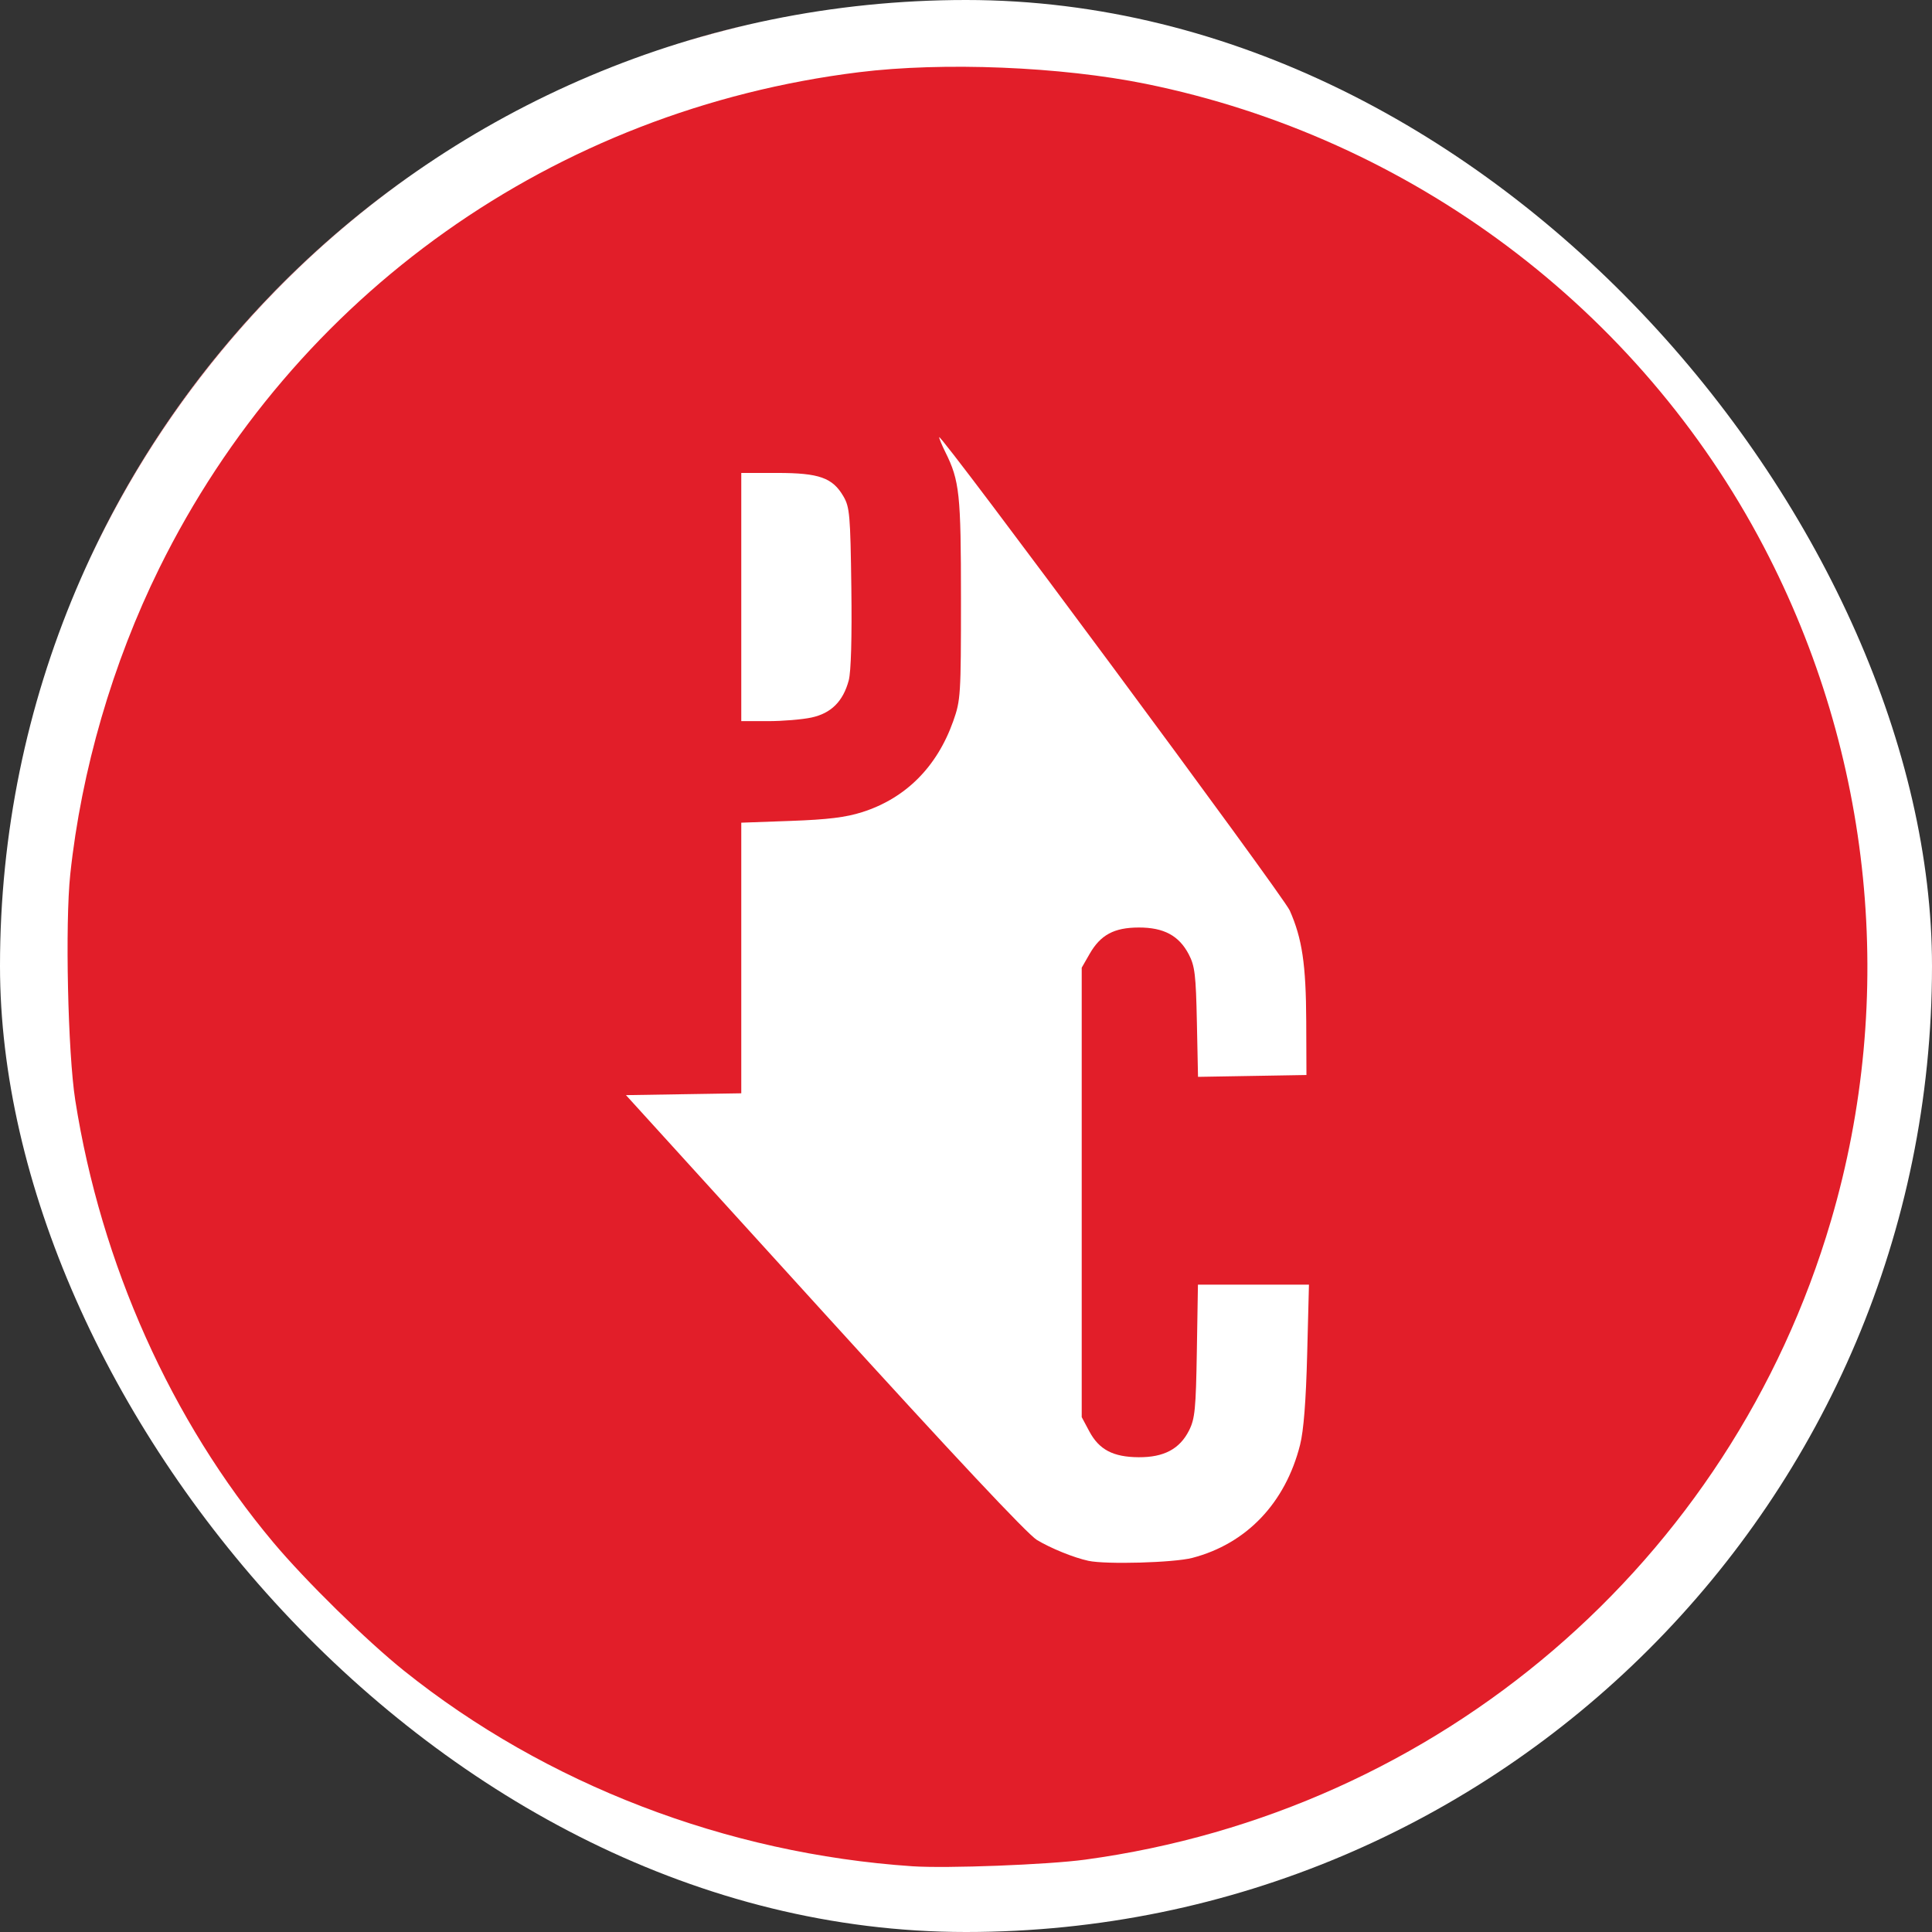
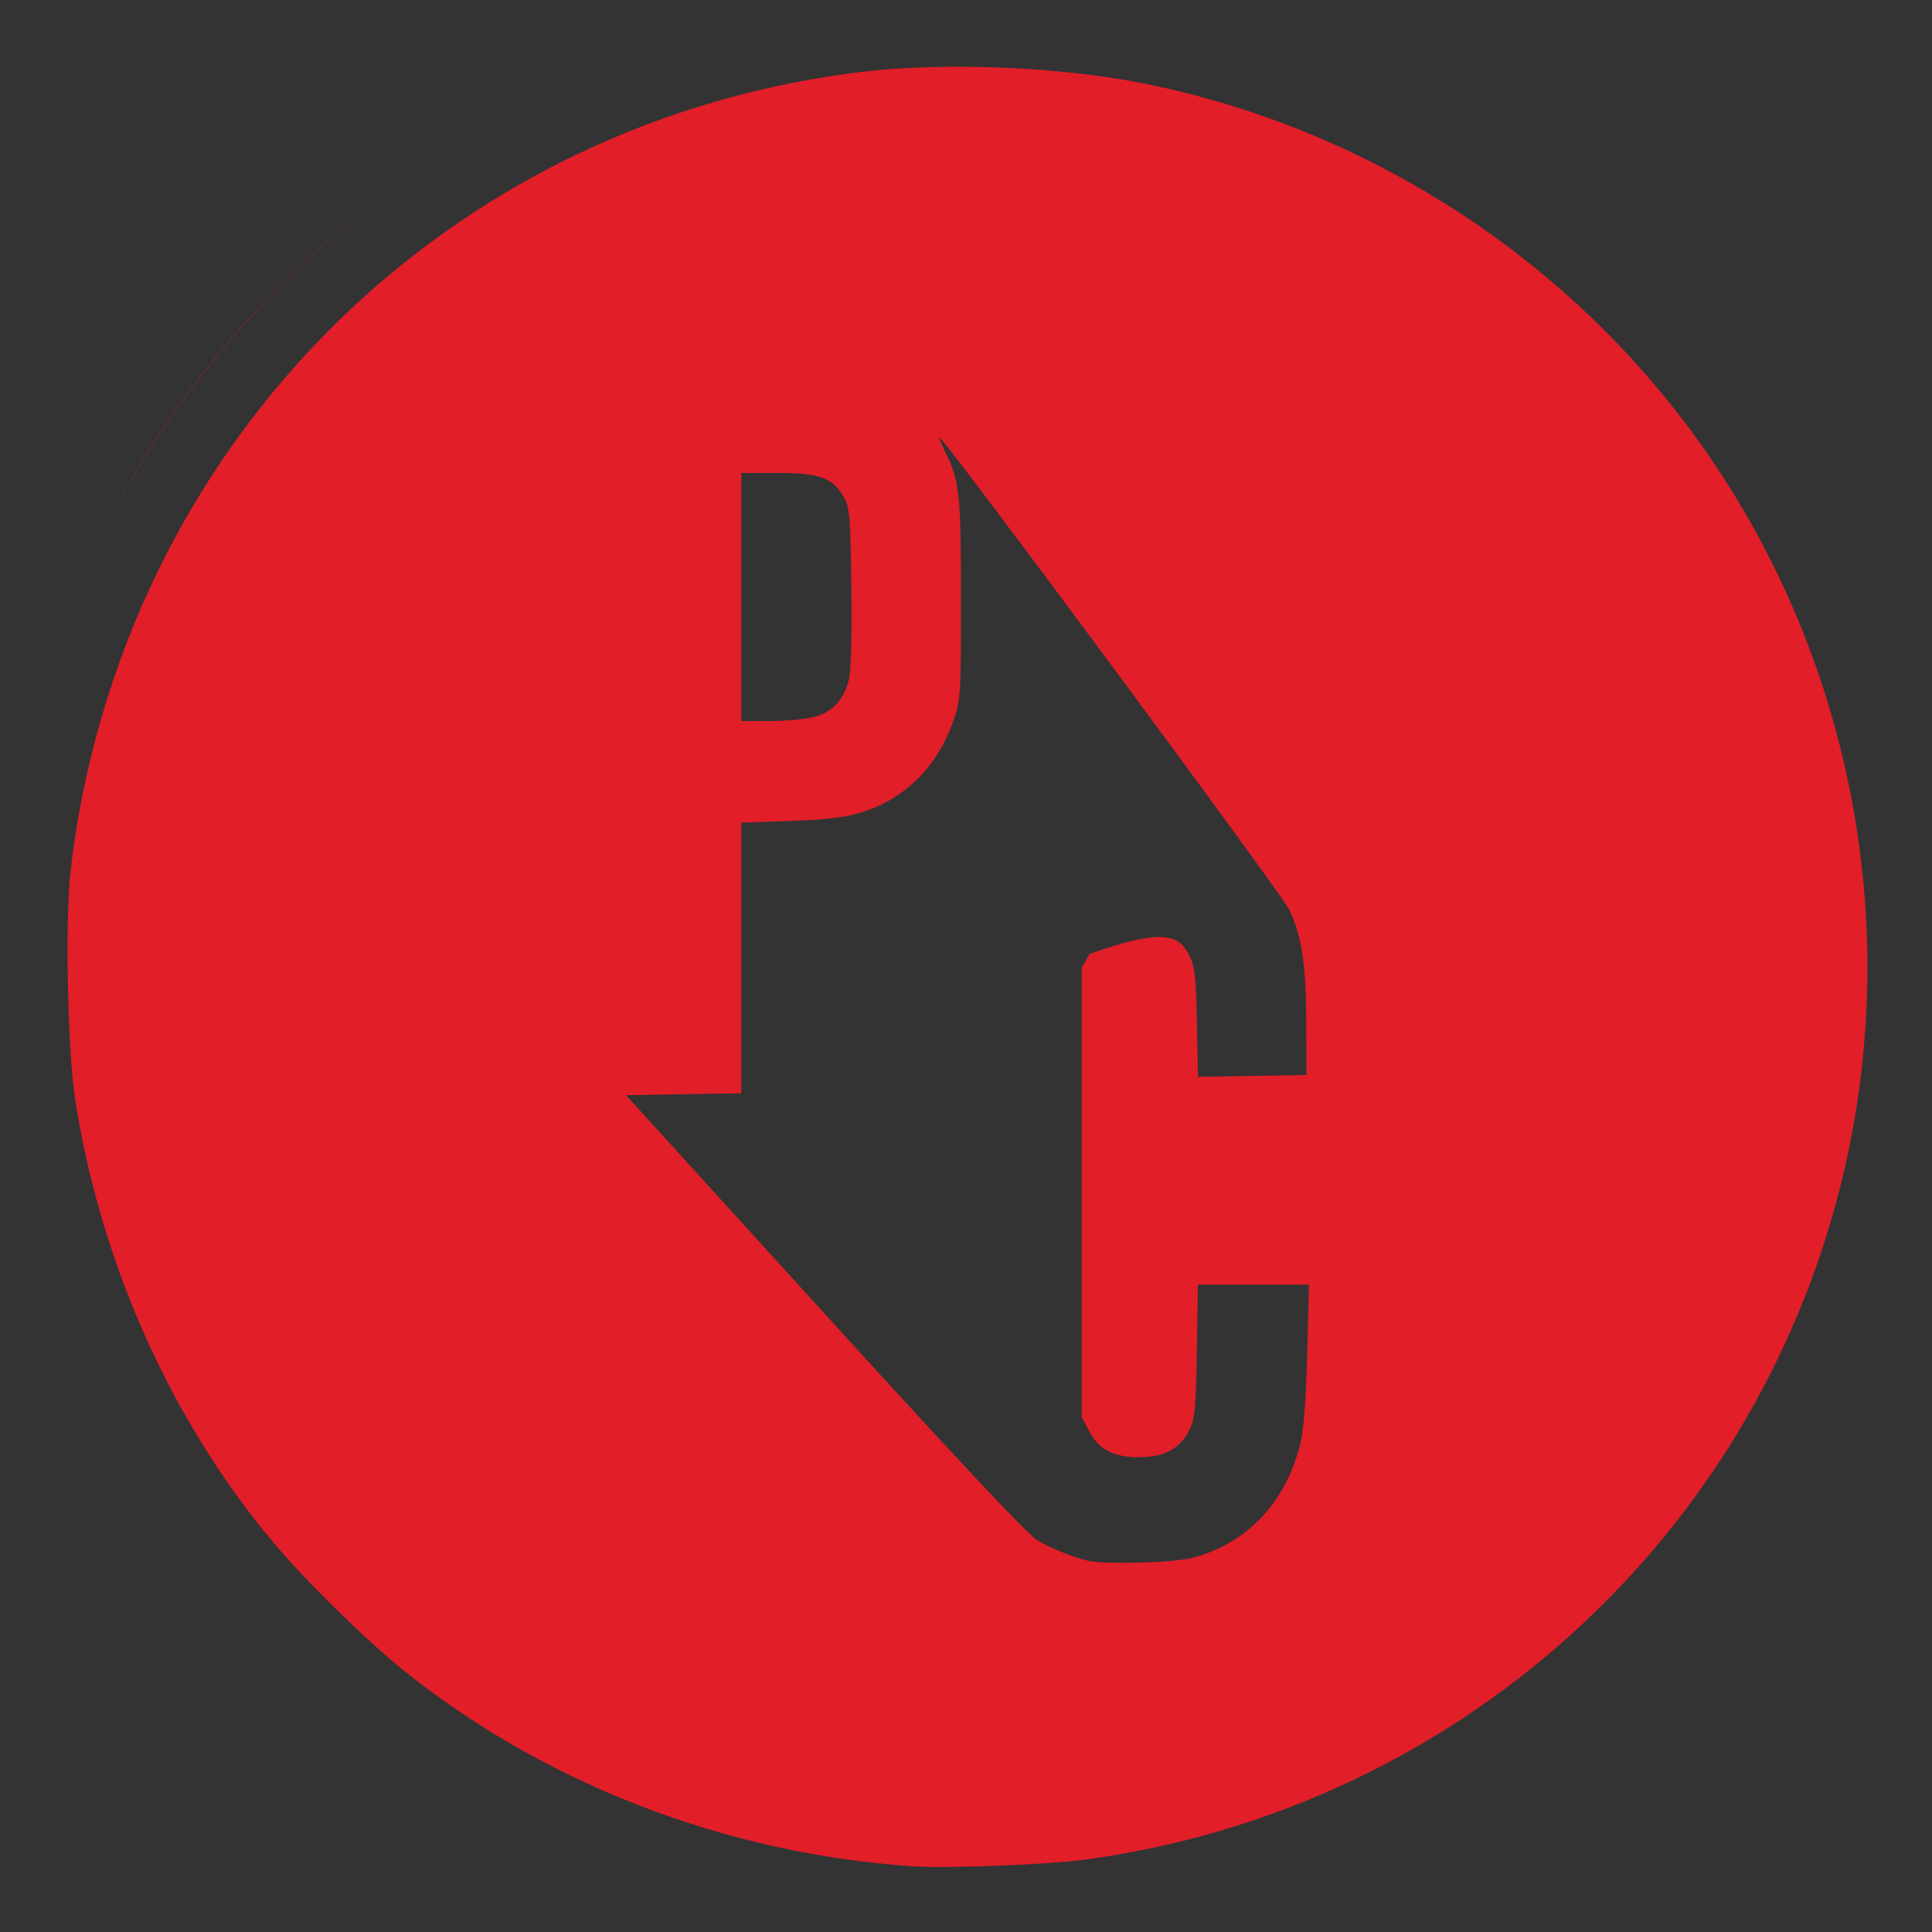
<svg xmlns="http://www.w3.org/2000/svg" width="576" height="576" viewBox="0 0 576 576" fill="none">
  <rect x="0" y="0" width="576" height="576" fill="#333333" stroke="none" />
  <g clip-path="url(#clip0_1171_4423)">
-     <rect width="576" height="576" rx="288" fill="white" />
-     <path d="M0.133 442.25C0.209 365.899 0.618 311.933 1.086 316.5C6.59 370.174 26.627 420.706 59.688 464.286C70.297 478.271 98.753 506.533 113 517.233C154.857 548.672 200.956 567.631 252 574.402C261.346 575.641 248.075 575.806 131.25 575.897L0 576L0.133 442.25ZM321 574.887C389.079 565.817 445.056 538.682 491.986 492C538.097 446.134 566.883 386.59 574.898 320.5C575.399 316.37 575.799 367.317 575.874 444.75L576 576L445.25 575.877C366.653 575.802 317.093 575.408 321 574.887ZM272 556.402C216.529 552.647 162.741 531.965 120.5 498.15C109.352 489.226 91.104 471.317 81.519 459.894C51.04 423.568 30.095 376.812 22.435 328C20.234 313.97 19.382 275.383 20.948 260.658C24.244 229.678 33.56 197.646 47.485 169.414C87.788 87.704 165.283 32.771 256.111 21.526C281.139 18.428 316.344 19.86 341.631 25.004C420.604 41.072 488.721 92.101 525.851 163.009C558.34 225.056 565.521 297.138 545.87 363.979C515.951 465.744 429.121 540.106 323.484 554.431C312.384 555.937 282.193 557.092 272 556.402ZM355.465 464.467C371.628 460.257 383.22 448.101 387.598 430.769C388.667 426.537 389.355 417.759 389.715 403.75L390.248 383H373.699H357.15L356.825 402.75C356.539 420.108 356.258 422.981 354.5 426.472C351.72 431.993 347.01 434.499 339.5 434.453C331.868 434.406 327.692 432.218 324.76 426.729L322.5 422.5V355.5V288.5L324.844 284.41C328.111 278.71 332.141 276.542 339.5 276.525C346.954 276.507 351.482 278.93 354.402 284.5C356.231 287.987 356.543 290.589 356.836 304.774L357.173 321.049L373.336 320.774L389.5 320.5L389.436 304.5C389.368 287.528 388.224 279.824 384.53 271.473C382.549 266.992 280 128.541 280 130.347C280 130.75 280.829 132.749 281.843 134.79C286.082 143.324 286.5 147.251 286.5 178.5C286.5 207.284 286.406 208.763 284.193 215C279.343 228.667 270.002 238.006 257.062 242.124C252.143 243.689 246.806 244.345 235.75 244.742L221 245.272V285.612V325.953L203.813 326.226L186.626 326.5L245.71 391.5C284.168 433.809 306.313 457.415 309.147 459.122C313.299 461.623 320.201 464.418 324.5 465.339C329.77 466.469 349.964 465.9 355.465 464.467ZM241.927 213.922C247.789 212.665 251.353 209.116 253.038 202.858C253.728 200.297 254.013 190.105 253.815 175.153C253.527 153.512 253.327 151.202 251.466 148C248.226 142.424 244.223 141.003 231.75 141.002L221 141V178V215H228.951C233.324 215 239.163 214.515 241.927 213.922ZM0.116 133.75L0 0L133.75 0.15C207.312 0.232 266.15 0.457 264.5 0.649C262.85 0.842 257.225 1.485 252 2.08C231.837 4.374 203.976 11.431 183.547 19.419C84.161 58.279 13.589 149.845 1.594 255.5C0.387 266.131 0.218 252.241 0.116 133.75ZM574.595 254.25C573.624 243.202 568.7 219.436 564.485 205.454C554.25 171.505 537.195 138.647 514.941 110C505.69 98.092 485.401 77.173 473.228 66.992C430.022 30.858 375.575 7.582 320 1.487C310.243 0.418 328.771 0.209 442.25 0.113L576 0V131C576 203.05 575.837 262 575.638 262C575.439 262 574.969 258.513 574.595 254.25Z" fill="#E21E29" />
+     <path d="M0.133 442.25C0.209 365.899 0.618 311.933 1.086 316.5C6.59 370.174 26.627 420.706 59.688 464.286C70.297 478.271 98.753 506.533 113 517.233C154.857 548.672 200.956 567.631 252 574.402C261.346 575.641 248.075 575.806 131.25 575.897L0 576L0.133 442.25ZM321 574.887C389.079 565.817 445.056 538.682 491.986 492C538.097 446.134 566.883 386.59 574.898 320.5C575.399 316.37 575.799 367.317 575.874 444.75L576 576L445.25 575.877C366.653 575.802 317.093 575.408 321 574.887ZM272 556.402C216.529 552.647 162.741 531.965 120.5 498.15C109.352 489.226 91.104 471.317 81.519 459.894C51.04 423.568 30.095 376.812 22.435 328C20.234 313.97 19.382 275.383 20.948 260.658C24.244 229.678 33.56 197.646 47.485 169.414C87.788 87.704 165.283 32.771 256.111 21.526C281.139 18.428 316.344 19.86 341.631 25.004C420.604 41.072 488.721 92.101 525.851 163.009C558.34 225.056 565.521 297.138 545.87 363.979C515.951 465.744 429.121 540.106 323.484 554.431C312.384 555.937 282.193 557.092 272 556.402ZM355.465 464.467C371.628 460.257 383.22 448.101 387.598 430.769C388.667 426.537 389.355 417.759 389.715 403.75L390.248 383H373.699H357.15L356.825 402.75C356.539 420.108 356.258 422.981 354.5 426.472C351.72 431.993 347.01 434.499 339.5 434.453C331.868 434.406 327.692 432.218 324.76 426.729L322.5 422.5V355.5V288.5L324.844 284.41C346.954 276.507 351.482 278.93 354.402 284.5C356.231 287.987 356.543 290.589 356.836 304.774L357.173 321.049L373.336 320.774L389.5 320.5L389.436 304.5C389.368 287.528 388.224 279.824 384.53 271.473C382.549 266.992 280 128.541 280 130.347C280 130.75 280.829 132.749 281.843 134.79C286.082 143.324 286.5 147.251 286.5 178.5C286.5 207.284 286.406 208.763 284.193 215C279.343 228.667 270.002 238.006 257.062 242.124C252.143 243.689 246.806 244.345 235.75 244.742L221 245.272V285.612V325.953L203.813 326.226L186.626 326.5L245.71 391.5C284.168 433.809 306.313 457.415 309.147 459.122C313.299 461.623 320.201 464.418 324.5 465.339C329.77 466.469 349.964 465.9 355.465 464.467ZM241.927 213.922C247.789 212.665 251.353 209.116 253.038 202.858C253.728 200.297 254.013 190.105 253.815 175.153C253.527 153.512 253.327 151.202 251.466 148C248.226 142.424 244.223 141.003 231.75 141.002L221 141V178V215H228.951C233.324 215 239.163 214.515 241.927 213.922ZM0.116 133.75L0 0L133.75 0.15C207.312 0.232 266.15 0.457 264.5 0.649C262.85 0.842 257.225 1.485 252 2.08C231.837 4.374 203.976 11.431 183.547 19.419C84.161 58.279 13.589 149.845 1.594 255.5C0.387 266.131 0.218 252.241 0.116 133.75ZM574.595 254.25C573.624 243.202 568.7 219.436 564.485 205.454C554.25 171.505 537.195 138.647 514.941 110C505.69 98.092 485.401 77.173 473.228 66.992C430.022 30.858 375.575 7.582 320 1.487C310.243 0.418 328.771 0.209 442.25 0.113L576 0V131C576 203.05 575.837 262 575.638 262C575.439 262 574.969 258.513 574.595 254.25Z" fill="#E21E29" />
  </g>
  <defs>
    <clipPath id="clip0_1171_4423">
      <rect width="576" height="576" rx="288" fill="white" />
    </clipPath>
  </defs>
</svg>